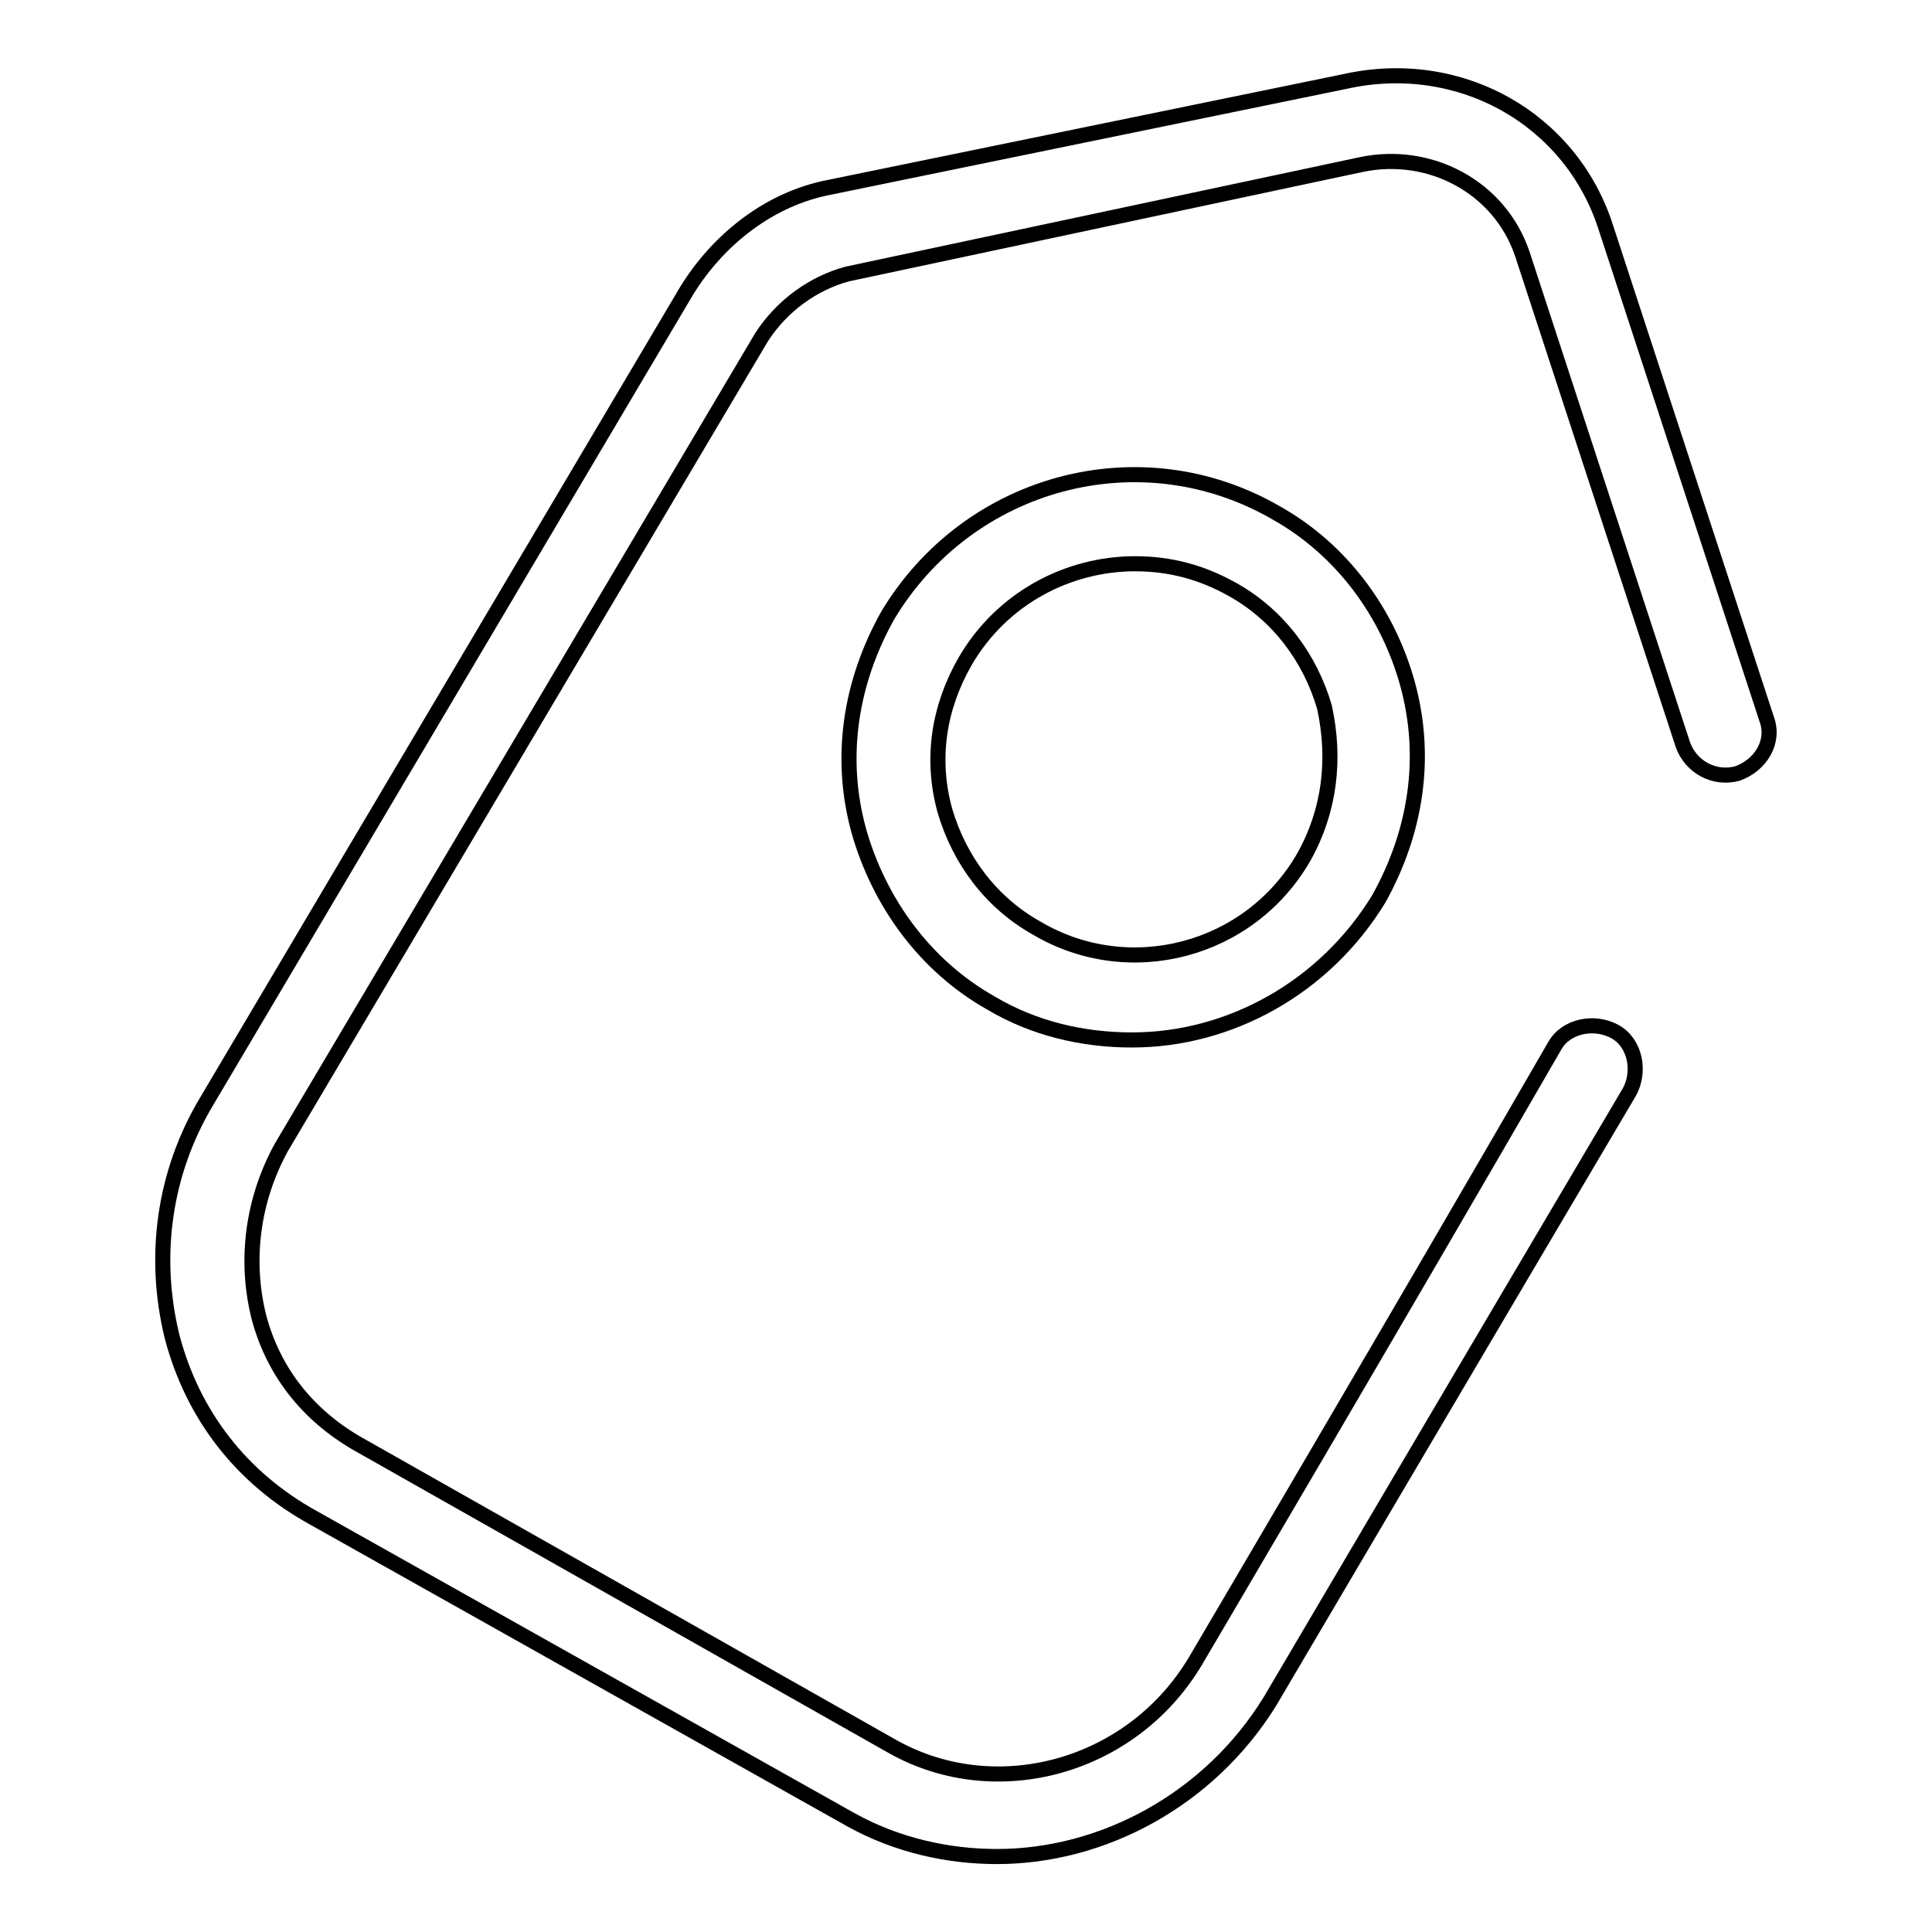
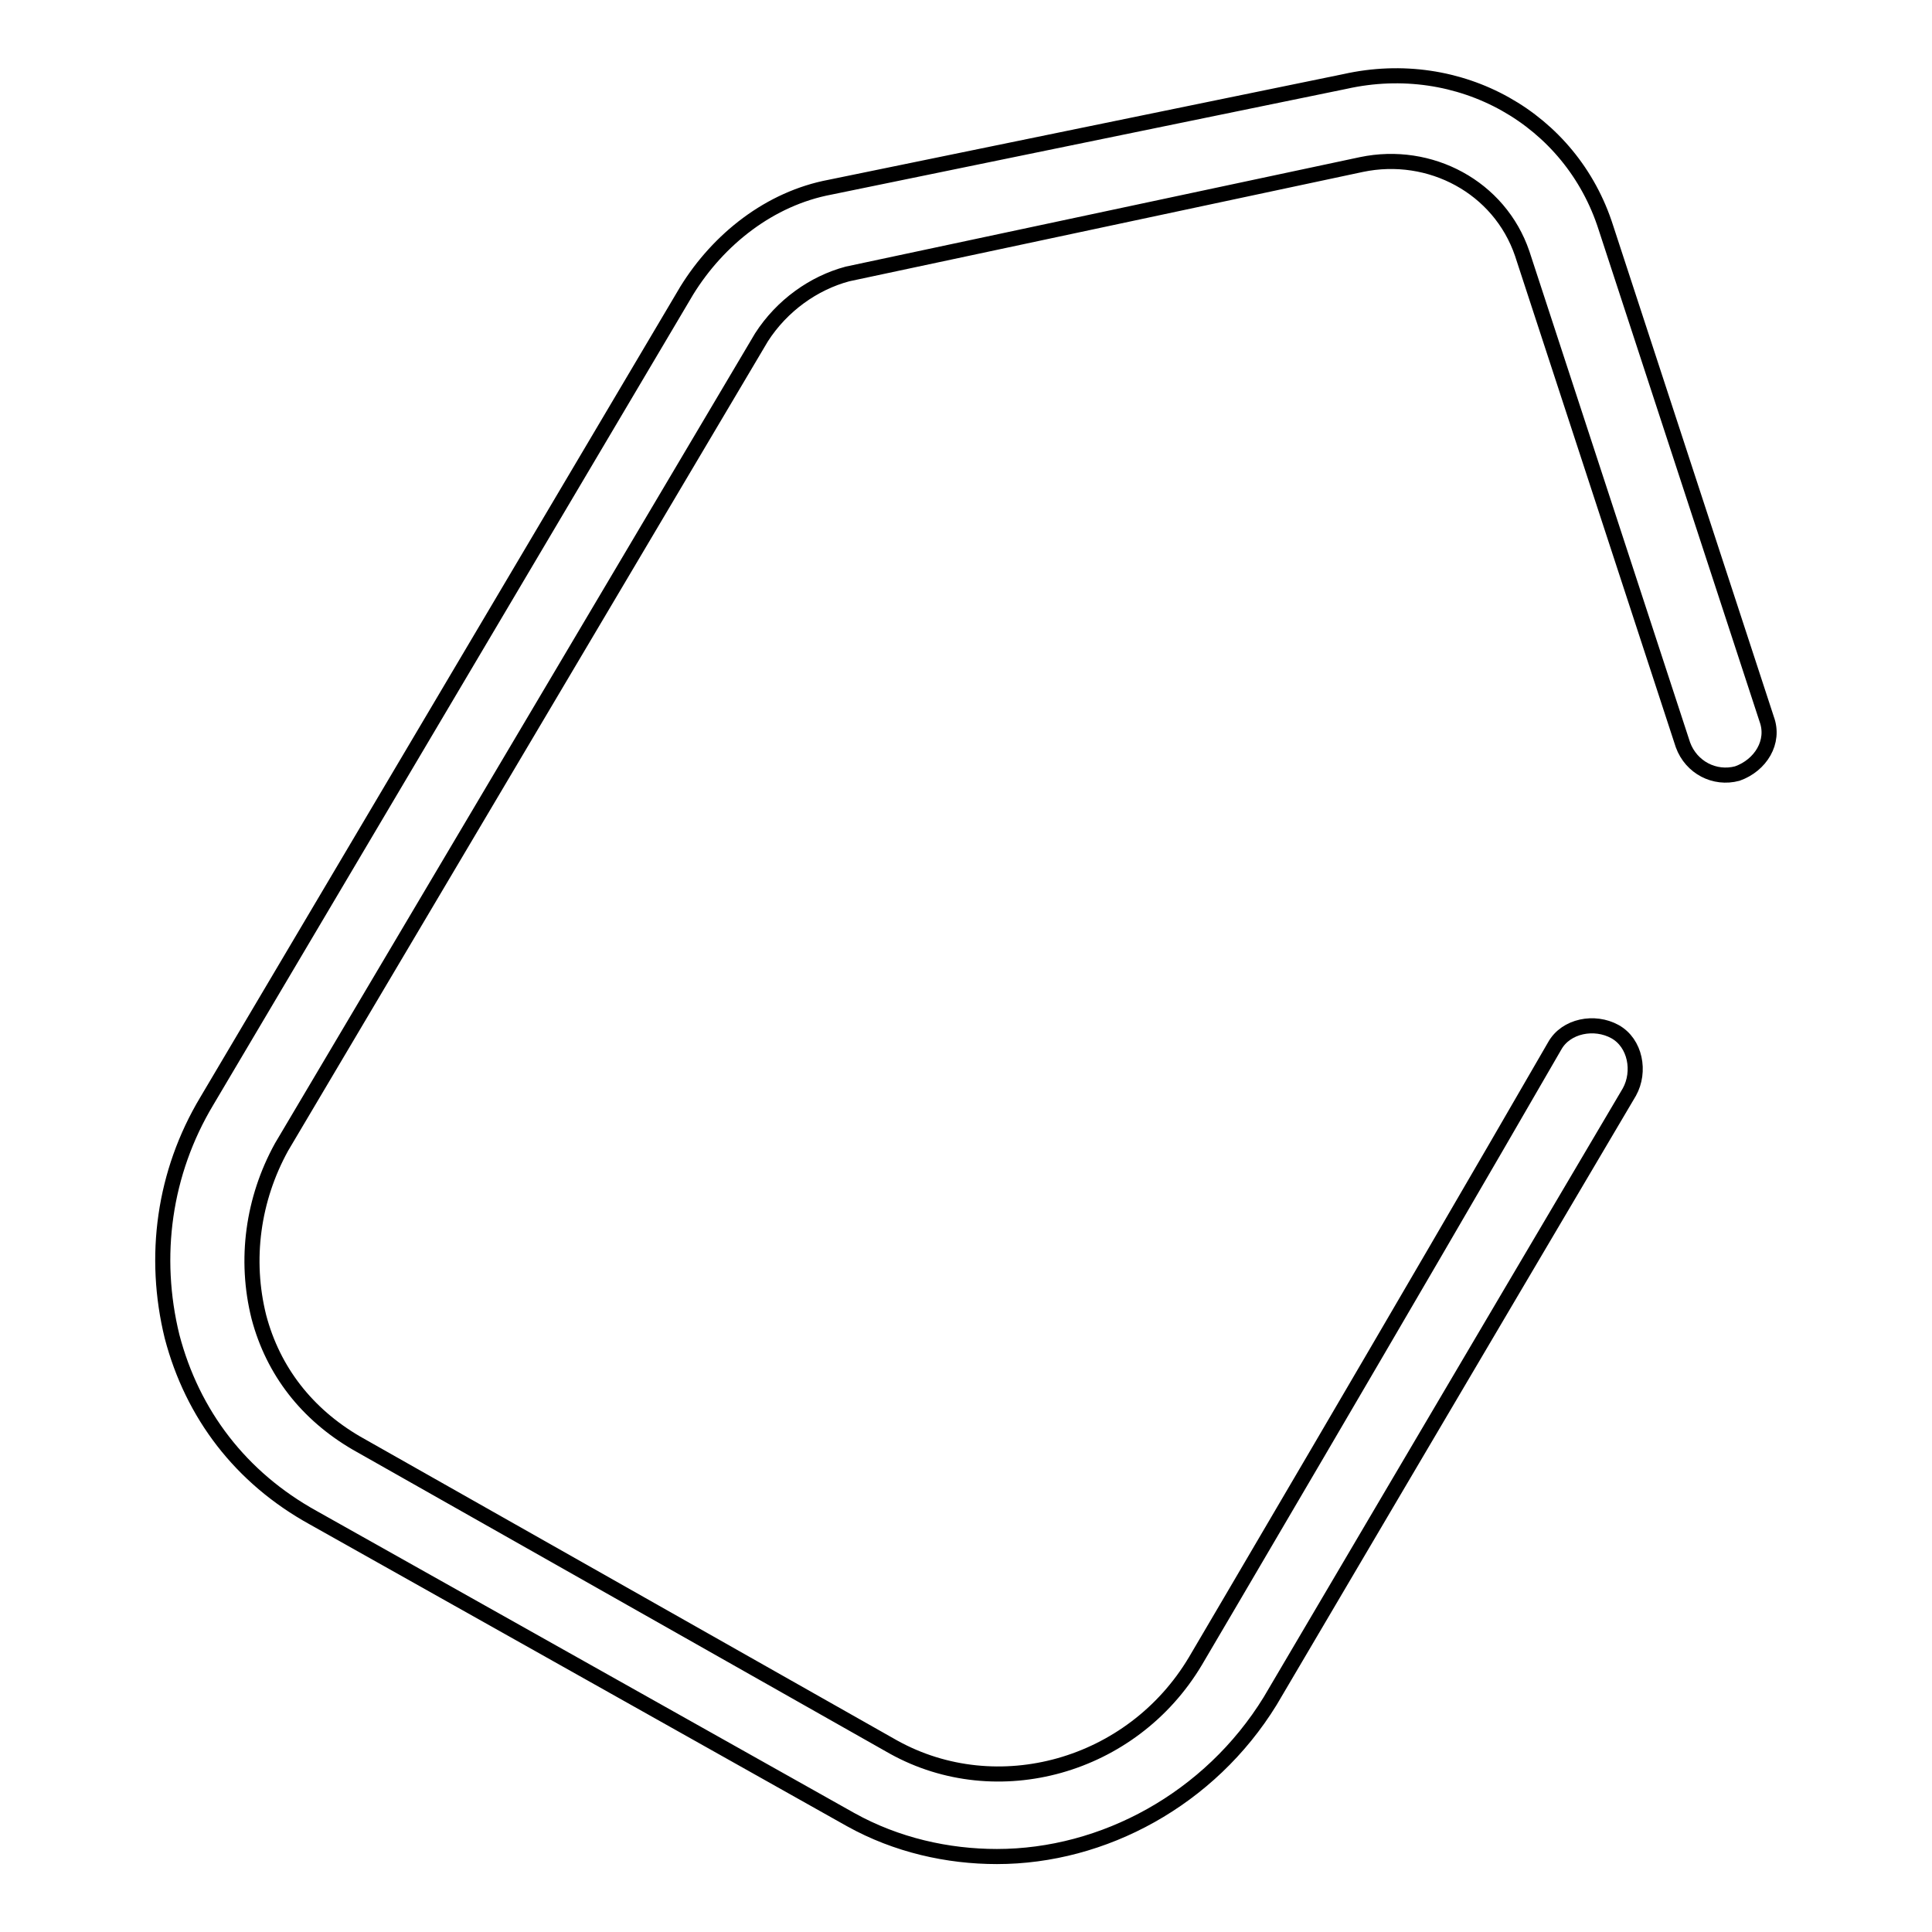
<svg xmlns="http://www.w3.org/2000/svg" version="1.1" x="0px" y="0px" viewBox="0 0 256 256" enable-background="new 0 0 256 256" xml:space="preserve">
  <g>
-     <path stroke-width="2" fill-opacity="0" stroke="#000000" d="M169,67.9c-17.9-10.3-40.7-4.2-51.4,13.7c-4.9,8.8-6.5,18.7-3.8,28.5c2.7,9.5,8.8,17.9,17.5,22.8 c5.7,3.4,12.2,4.9,18.7,4.9c12.9,0,25.5-6.9,32.7-18.7c4.9-8.8,6.5-18.7,3.8-28.5C183.9,81.2,177.8,72.8,169,67.9z M172.8,113.5 c-7.2,12.6-23.2,16.7-35.4,9.5c-6.1-3.4-10.3-9.1-12.2-15.6c-1.9-6.9-0.8-13.7,2.7-19.8c4.9-8.4,13.7-12.9,22.5-12.9 c4.6,0,8.8,1.1,12.9,3.4c6.1,3.4,10.3,9.1,12.2,15.6C177,100.6,176.2,107.4,172.8,113.5L172.8,113.5z" />
    <path stroke-width="2" fill-opacity="0" stroke="#000000" d="M234.1,95.3l-21.3-65.1c-4.6-14.5-19.4-22.8-34.6-19.4L110,24.8c-8,1.5-14.8,6.9-19,13.7L27.4,145.9 c-5.7,9.5-7.2,20.6-4.6,31.2c2.7,10.3,9.1,18.7,18.7,24l71.2,40c6.1,3.4,12.9,4.9,19.4,4.9c14.1,0,28.2-7.6,36.2-20.6 c0,0,27.8-47.2,47.6-80.7c1.5-2.7,0.8-6.5-1.9-8c-2.7-1.5-6.5-0.8-8,1.9c-19.8,34.3-47.6,81.5-47.6,81.5c-8.4,14.1-26.3,19-40,11.4 l-71.2-40.3c-6.5-3.8-11-9.5-12.9-16.7c-1.9-7.6-0.8-15.6,3-22.5l63.6-107.3c2.7-4.2,6.9-7.2,11.4-8.4l68.1-14.5 c9.1-1.9,18.3,3,21.3,11.8l21.3,65.1c1.1,3,4.2,4.6,7.2,3.8C233.3,101.4,235.2,98.3,234.1,95.3z" />
  </g>
</svg>